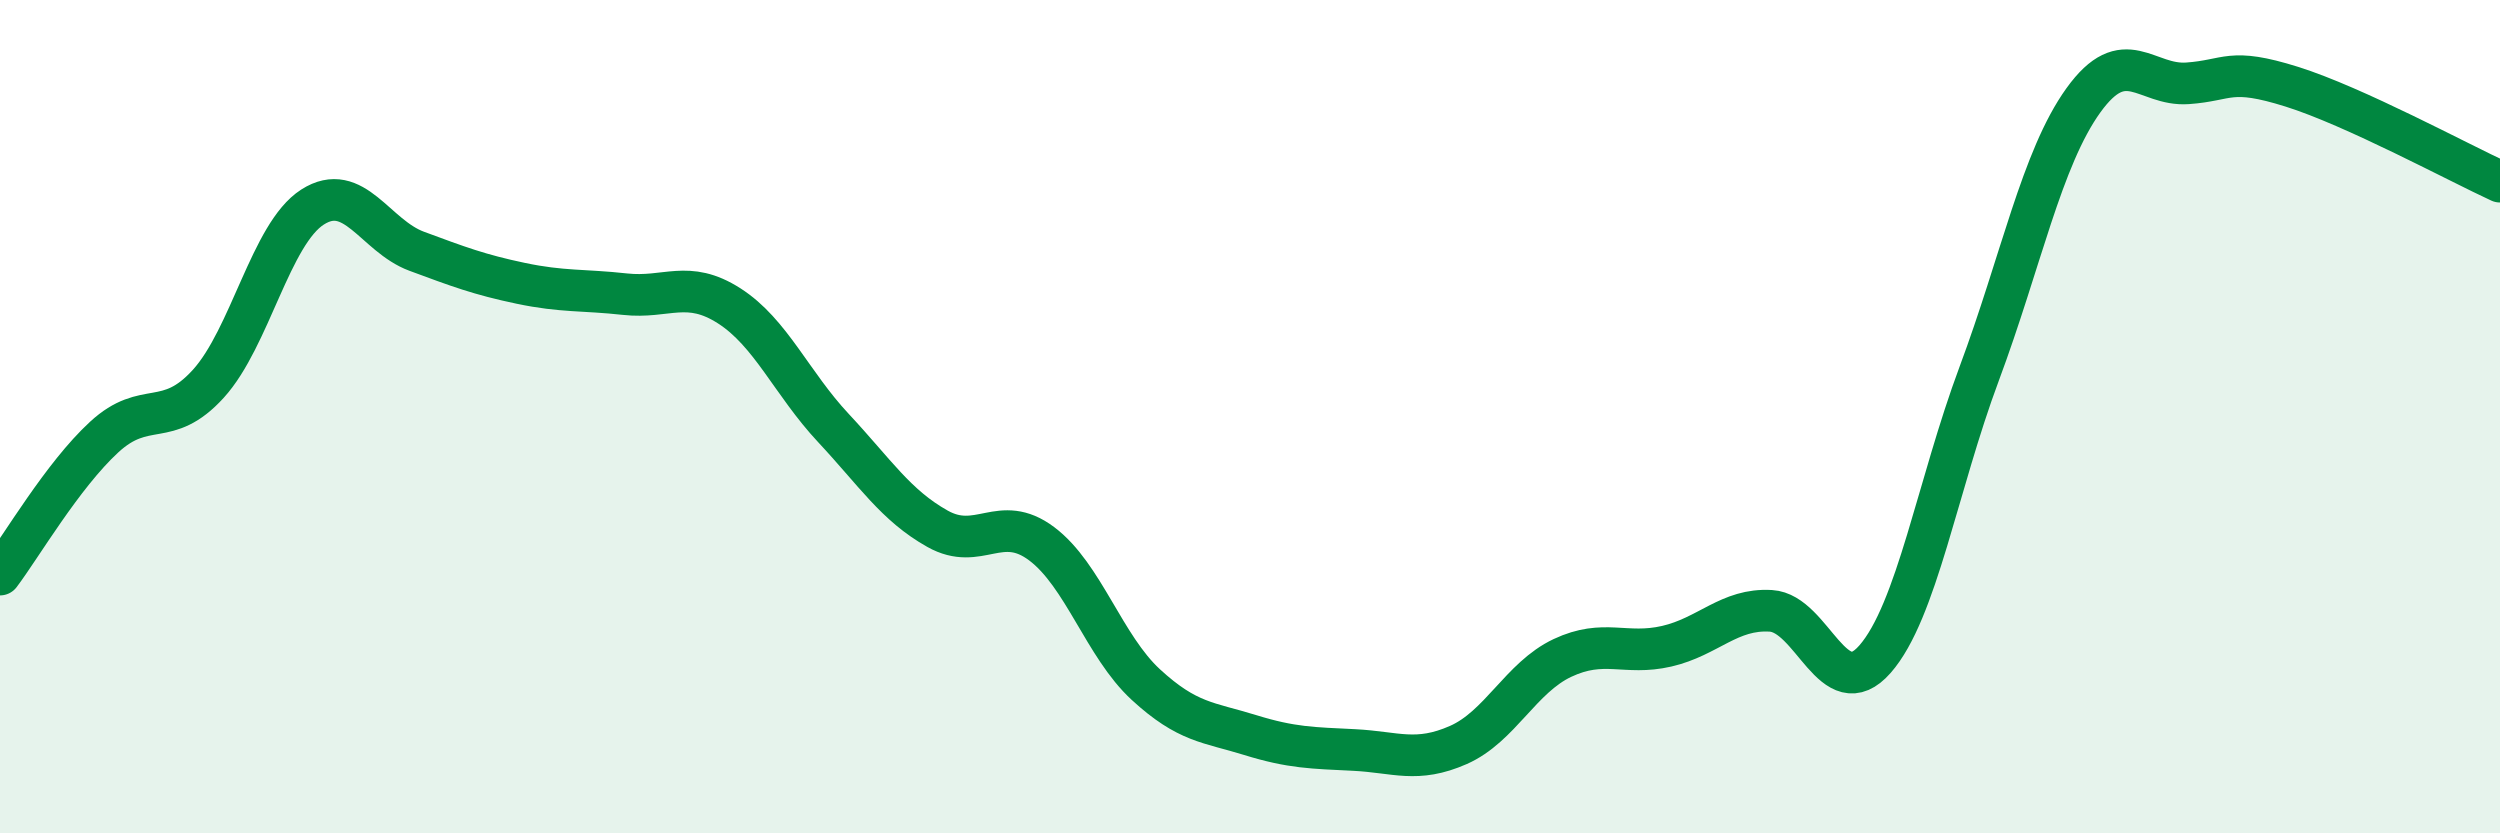
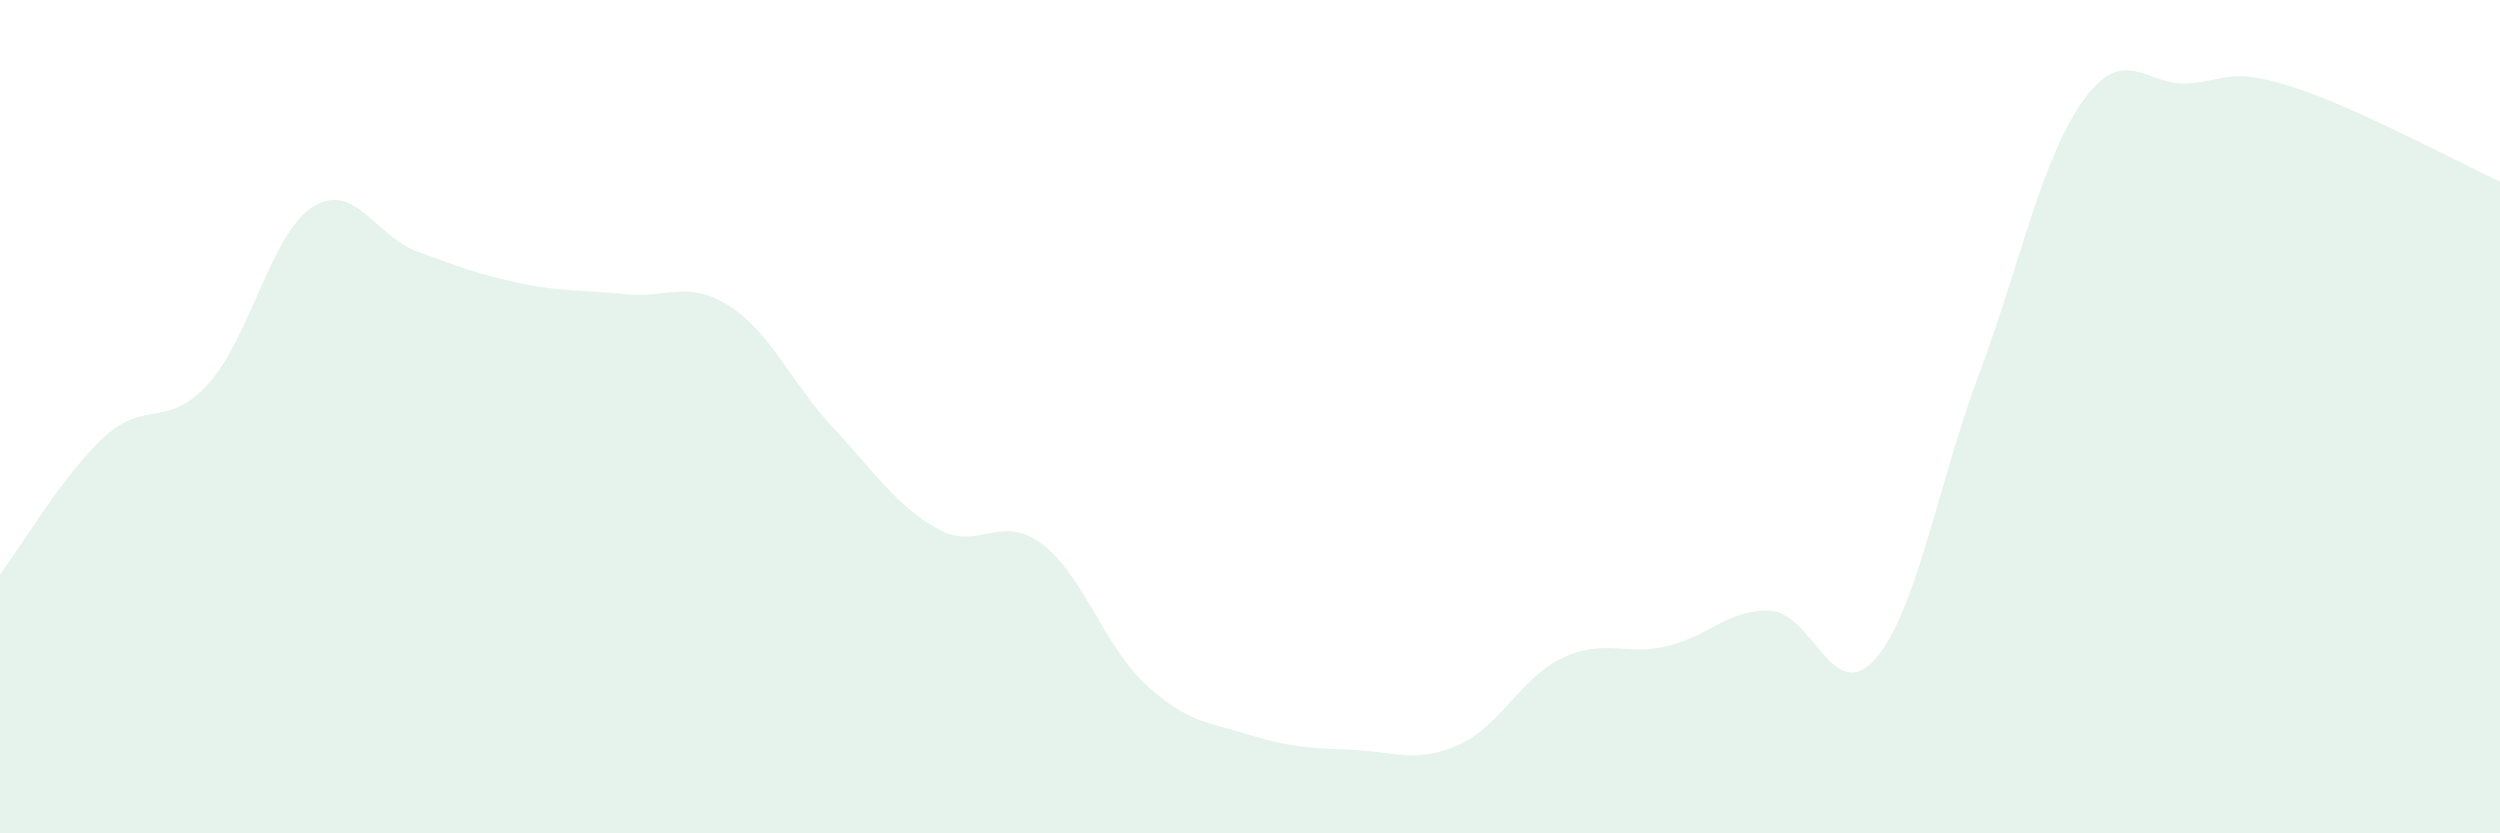
<svg xmlns="http://www.w3.org/2000/svg" width="60" height="20" viewBox="0 0 60 20">
  <path d="M 0,13.79 C 0.5,13.13 1.5,11.41 2.5,10.49 C 3.5,9.57 4,10.31 5,9.21 C 6,8.11 6.5,5.61 7.5,4.97 C 8.5,4.33 9,5.66 10,6.03 C 11,6.4 11.5,6.59 12.5,6.8 C 13.5,7.01 14,6.95 15,7.06 C 16,7.17 16.5,6.7 17.5,7.34 C 18.5,7.98 19,9.2 20,10.27 C 21,11.34 21.5,12.13 22.5,12.69 C 23.5,13.25 24,12.3 25,13.05 C 26,13.8 26.5,15.51 27.5,16.43 C 28.5,17.35 29,17.33 30,17.64 C 31,17.95 31.5,17.95 32.5,18 C 33.5,18.05 34,18.32 35,17.88 C 36,17.44 36.5,16.26 37.5,15.79 C 38.5,15.32 39,15.74 40,15.51 C 41,15.28 41.5,14.6 42.5,14.66 C 43.5,14.72 44,16.96 45,15.82 C 46,14.68 46.5,11.65 47.5,8.97 C 48.5,6.29 49,3.8 50,2.41 C 51,1.02 51.5,2.07 52.5,2 C 53.5,1.93 53.5,1.61 55,2.08 C 56.5,2.55 59,3.9 60,4.36L60 20L0 20Z" fill="#008740" opacity="0.1" stroke-linecap="round" stroke-linejoin="round" />
-   <path d="M 0,13.79 C 0.5,13.13 1.5,11.41 2.5,10.49 C 3.5,9.57 4,10.31 5,9.21 C 6,8.11 6.5,5.61 7.5,4.97 C 8.5,4.33 9,5.66 10,6.03 C 11,6.4 11.5,6.59 12.5,6.8 C 13.5,7.01 14,6.95 15,7.06 C 16,7.17 16.5,6.7 17.5,7.34 C 18.5,7.98 19,9.2 20,10.27 C 21,11.34 21.5,12.13 22.5,12.69 C 23.5,13.25 24,12.3 25,13.05 C 26,13.8 26.5,15.51 27.5,16.43 C 28.5,17.35 29,17.33 30,17.64 C 31,17.95 31.5,17.95 32.5,18 C 33.5,18.05 34,18.32 35,17.88 C 36,17.44 36.5,16.26 37.5,15.79 C 38.5,15.32 39,15.74 40,15.51 C 41,15.28 41.5,14.6 42.5,14.66 C 43.5,14.72 44,16.96 45,15.82 C 46,14.68 46.5,11.65 47.5,8.97 C 48.5,6.29 49,3.8 50,2.41 C 51,1.02 51.5,2.07 52.5,2 C 53.5,1.93 53.5,1.61 55,2.08 C 56.5,2.55 59,3.9 60,4.36" stroke="#008740" stroke-width="1" fill="none" stroke-linecap="round" stroke-linejoin="round" />
</svg>